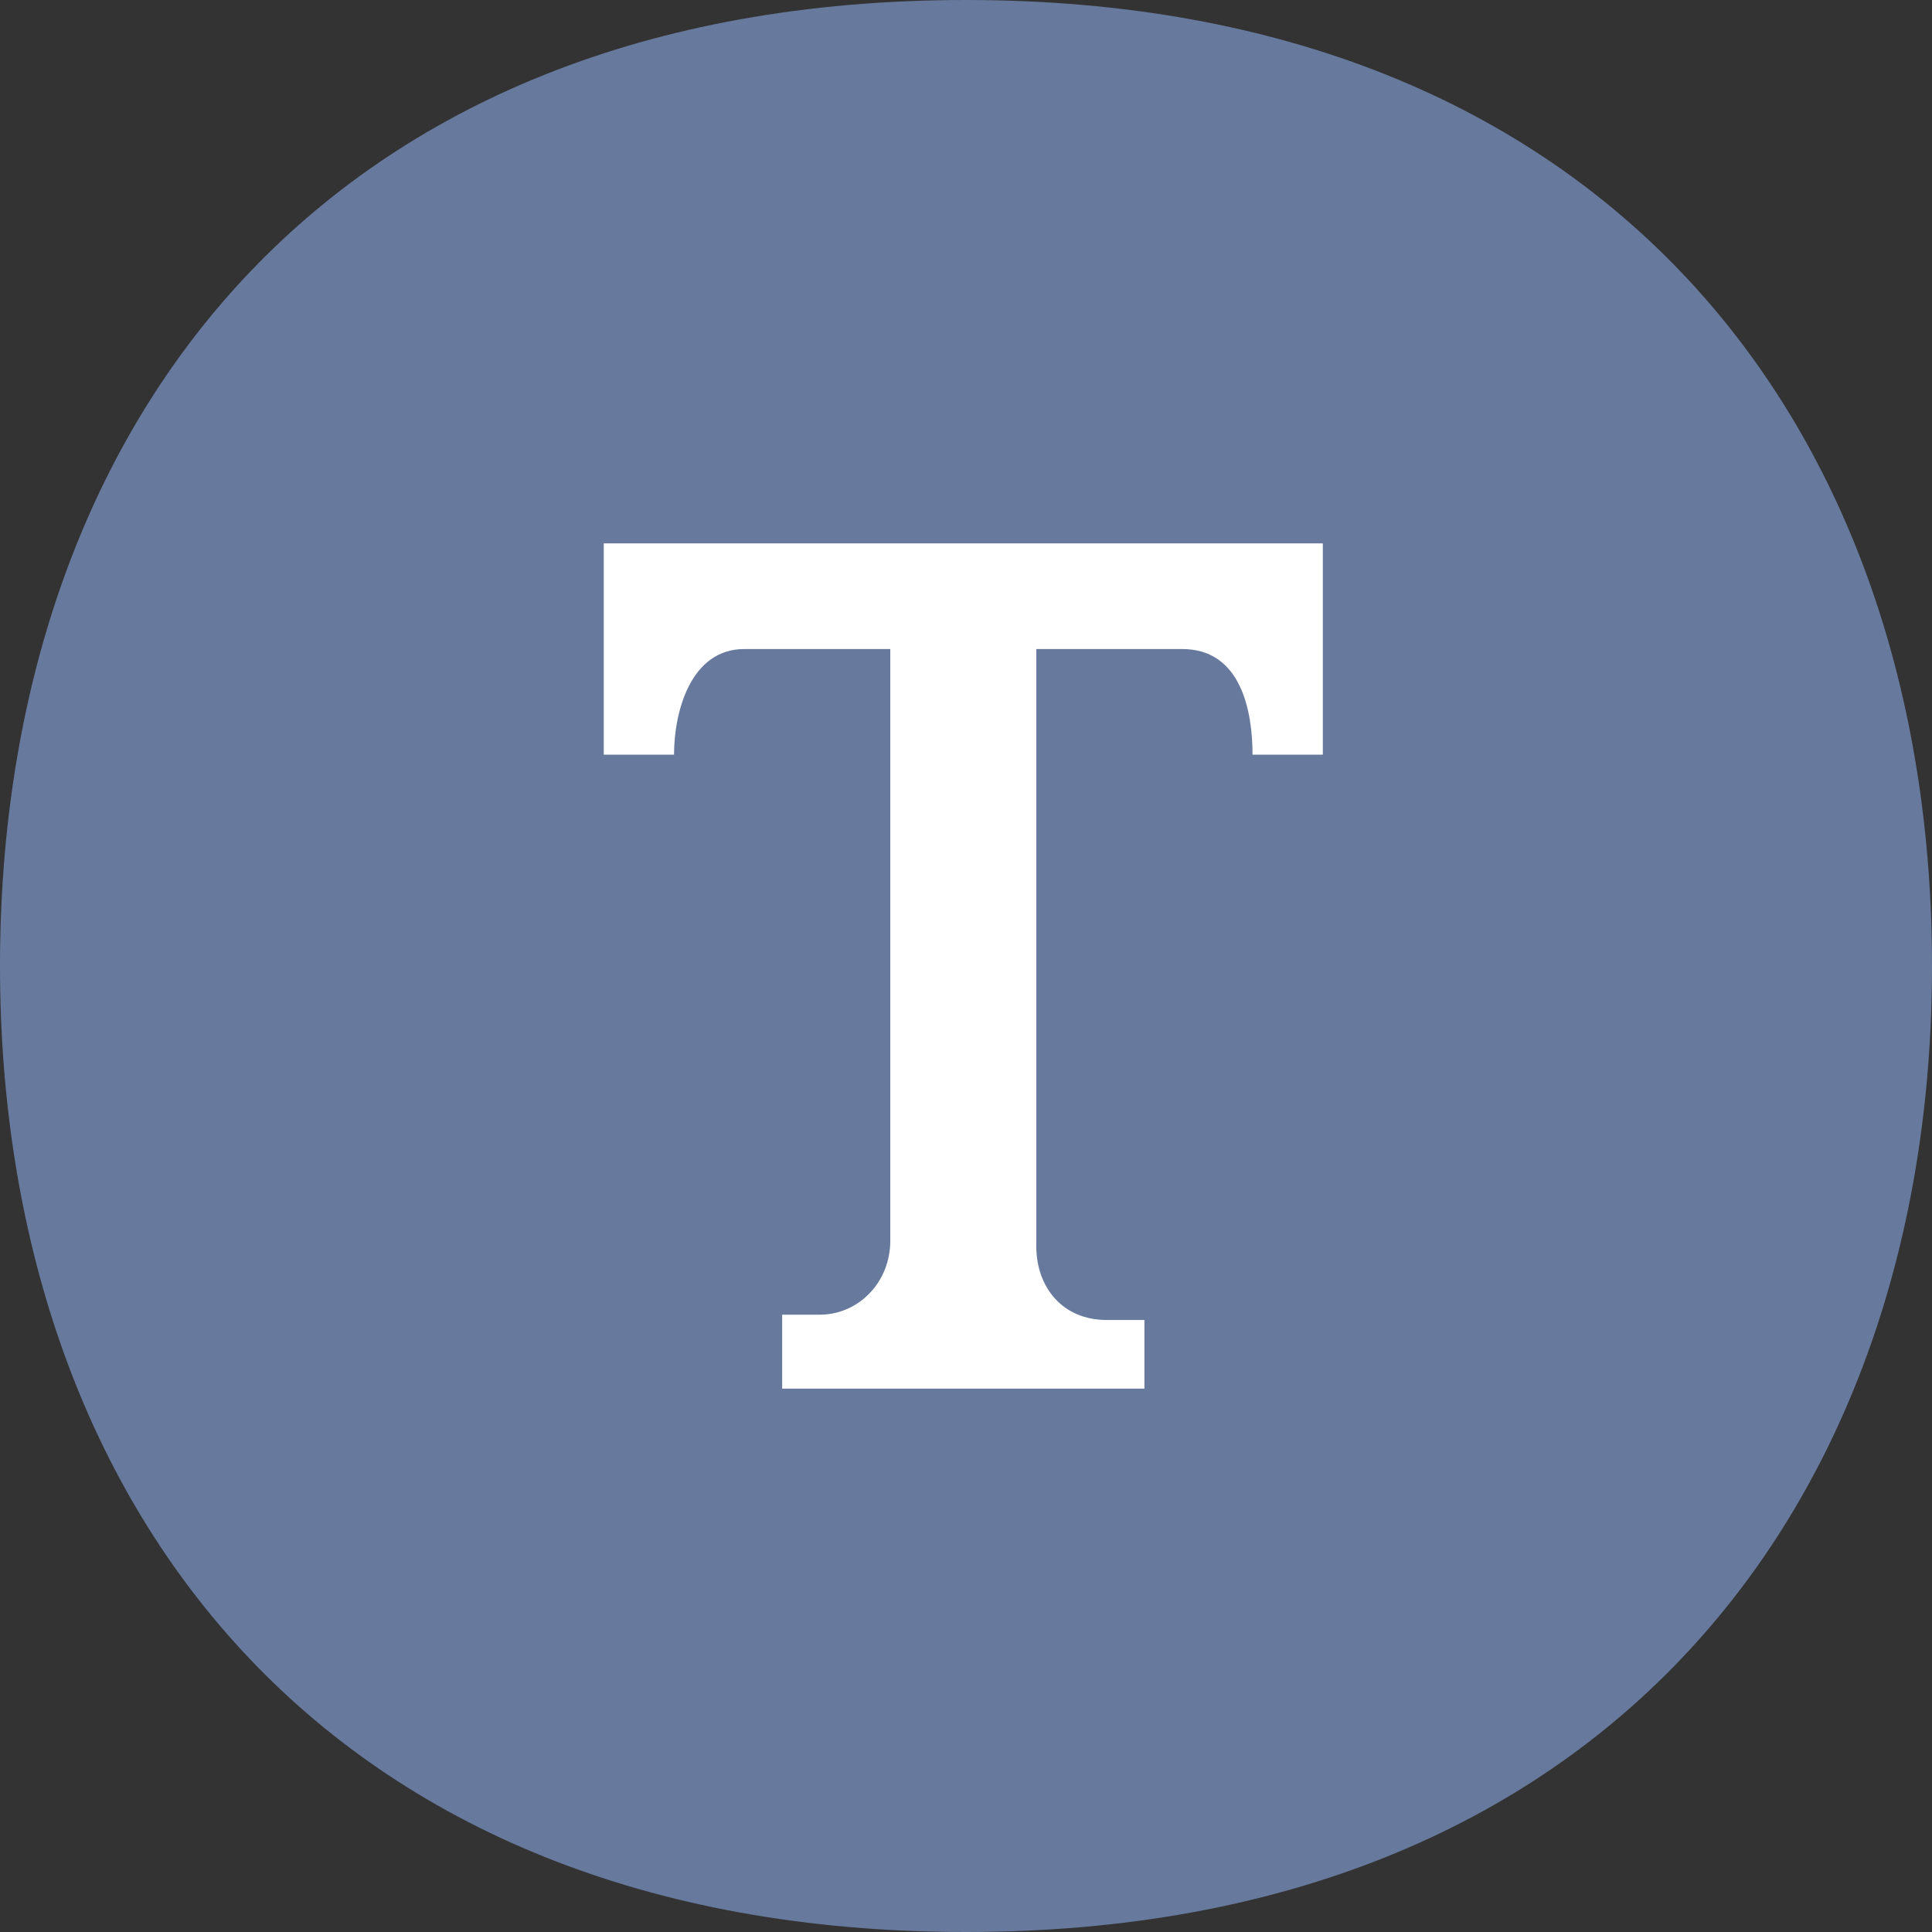
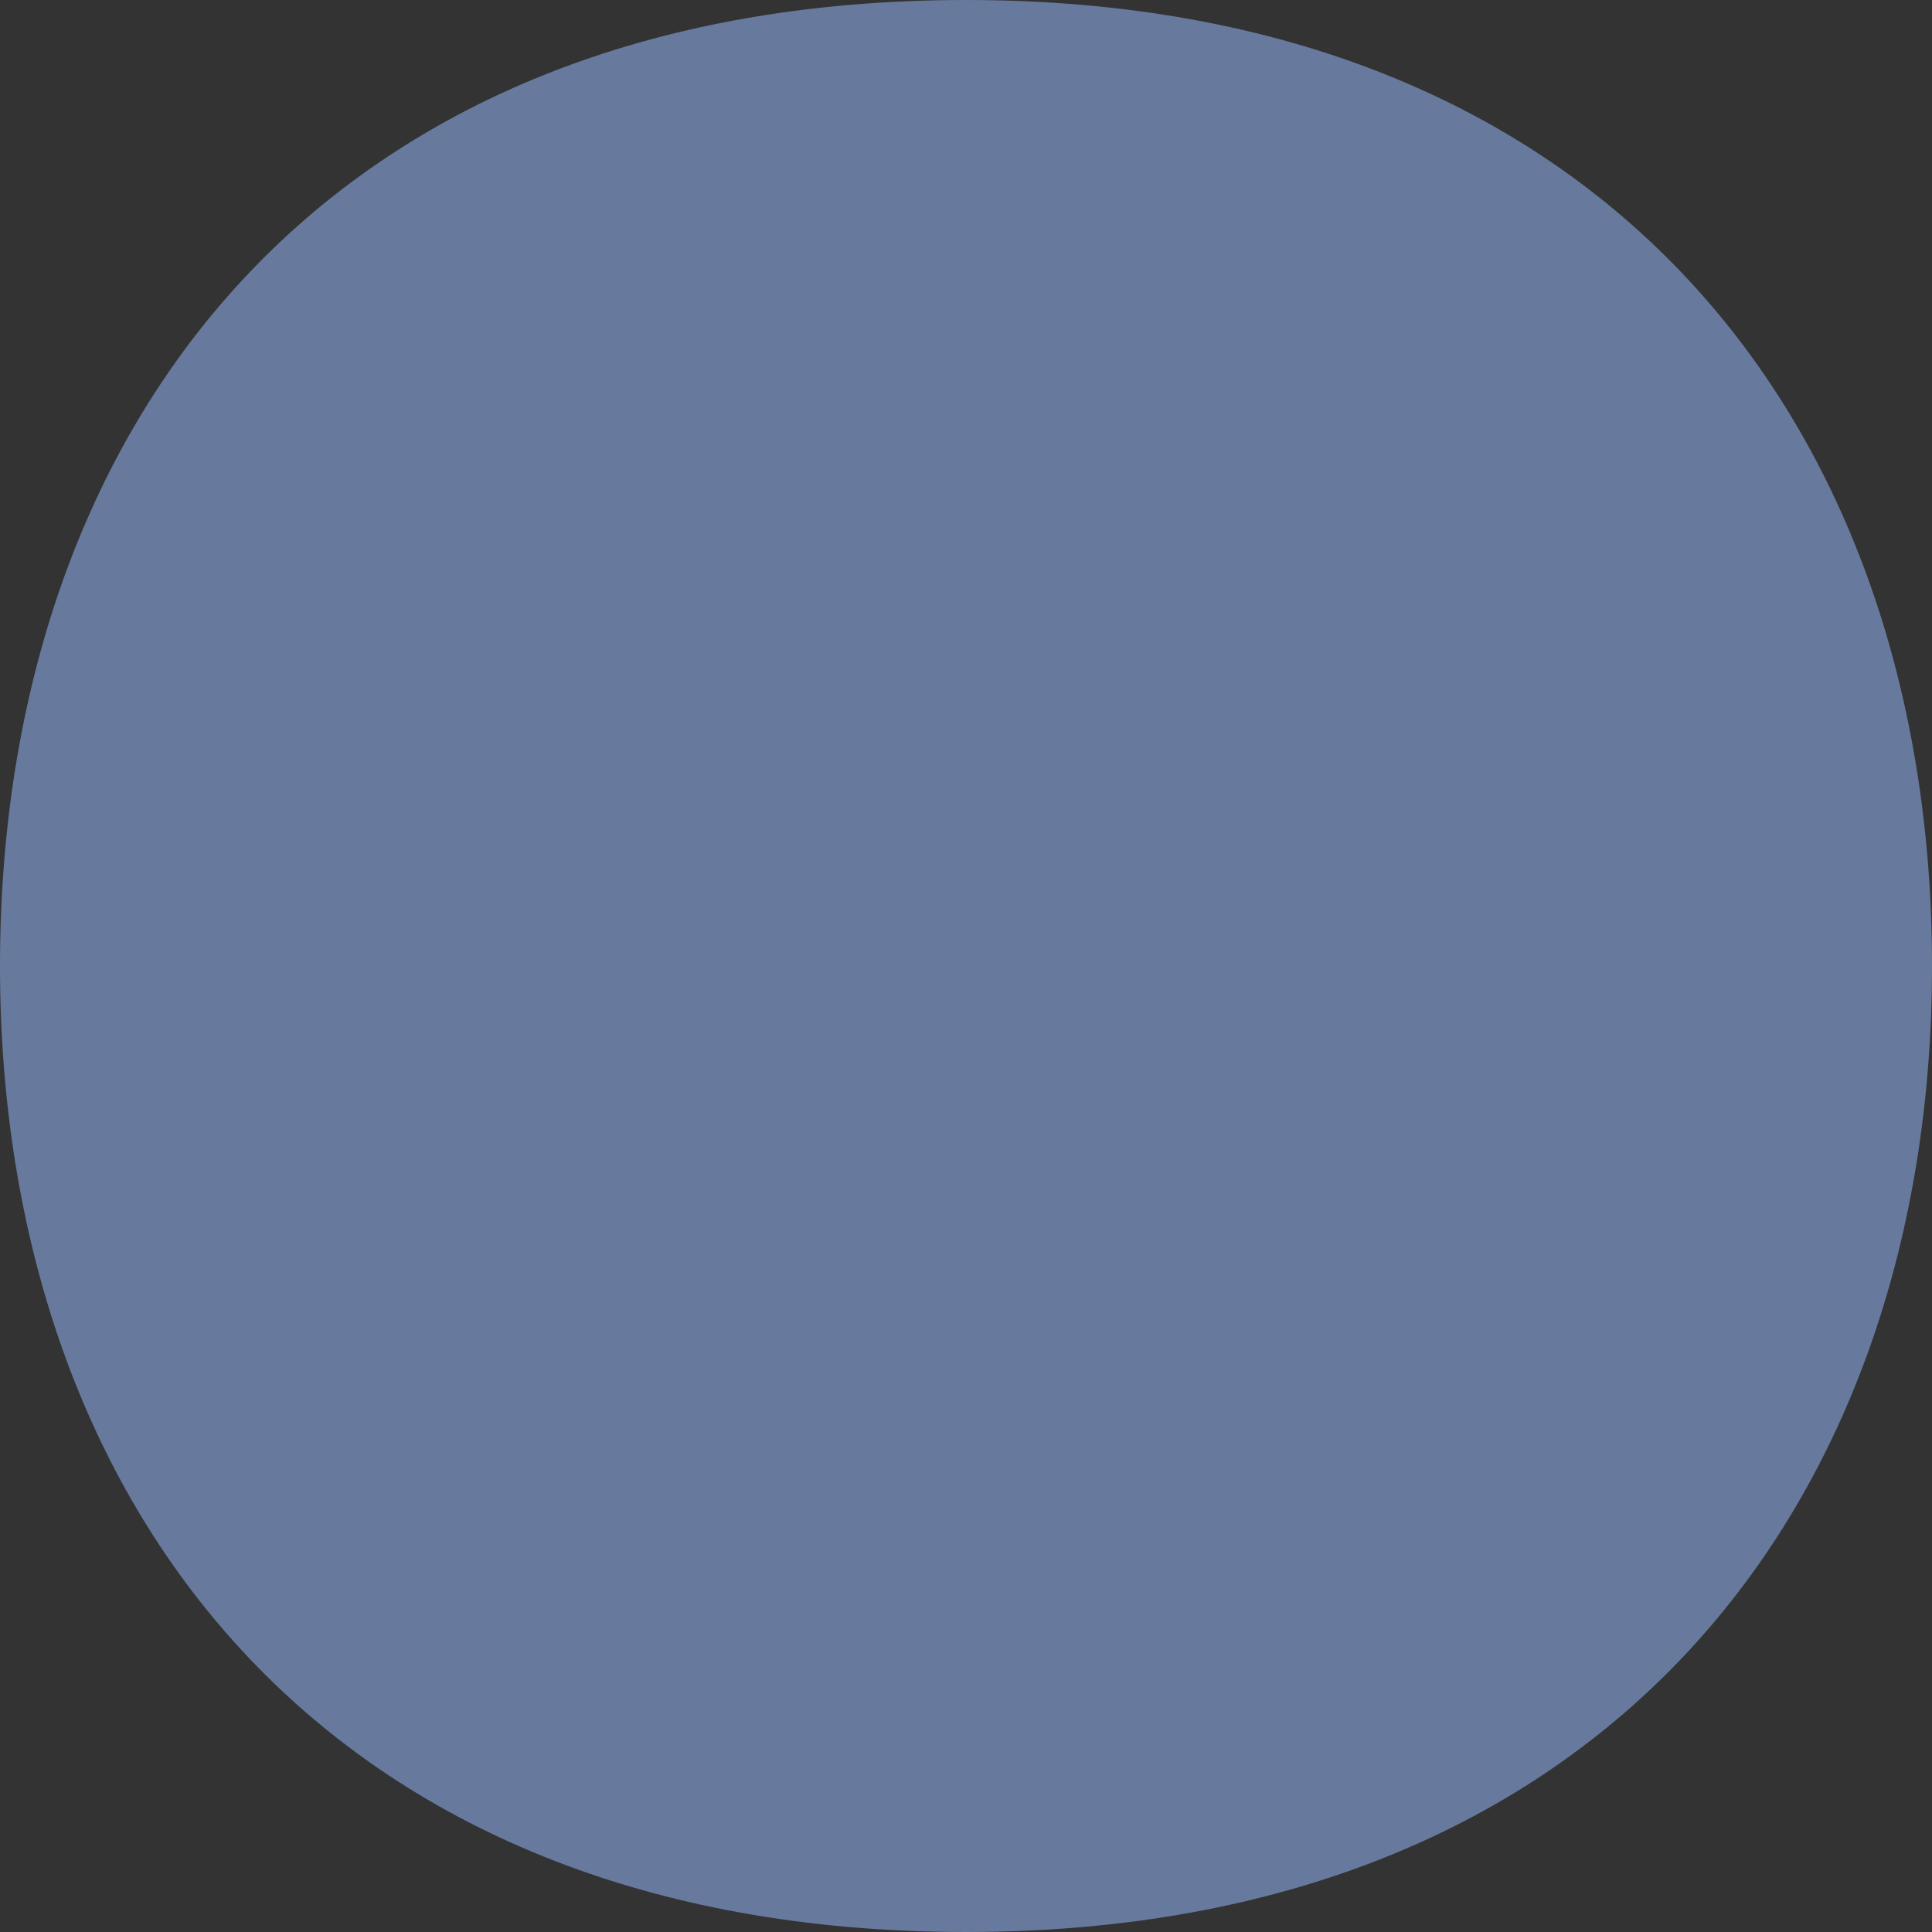
<svg xmlns="http://www.w3.org/2000/svg" width="32" height="32" viewBox="0 0 32 32" fill="none">
  <rect x="0" y="0" width="32" height="32" fill="#333333" stroke="none" />
  <path d="M32 16C32 24.914 26.588 32 16 32C5.365 32 0 24.914 0 16C0 7.042 5.365 0 16 0C26.588 0 32 7.042 32 16Z" fill="#677A9E" />
-   <path d="M22 9H10V12.5H11.164C11.164 11.8 11.433 10.75 12.328 10.75H14.746V20.55C14.746 21.25 14.209 21.775 13.582 21.775H12.955V23H18.955V21.863H18.328C17.612 21.863 17.164 21.337 17.164 20.637V10.75H19.582C20.567 10.75 20.746 11.8 20.746 12.5H21.91V9H22Z" fill="white" />
</svg>